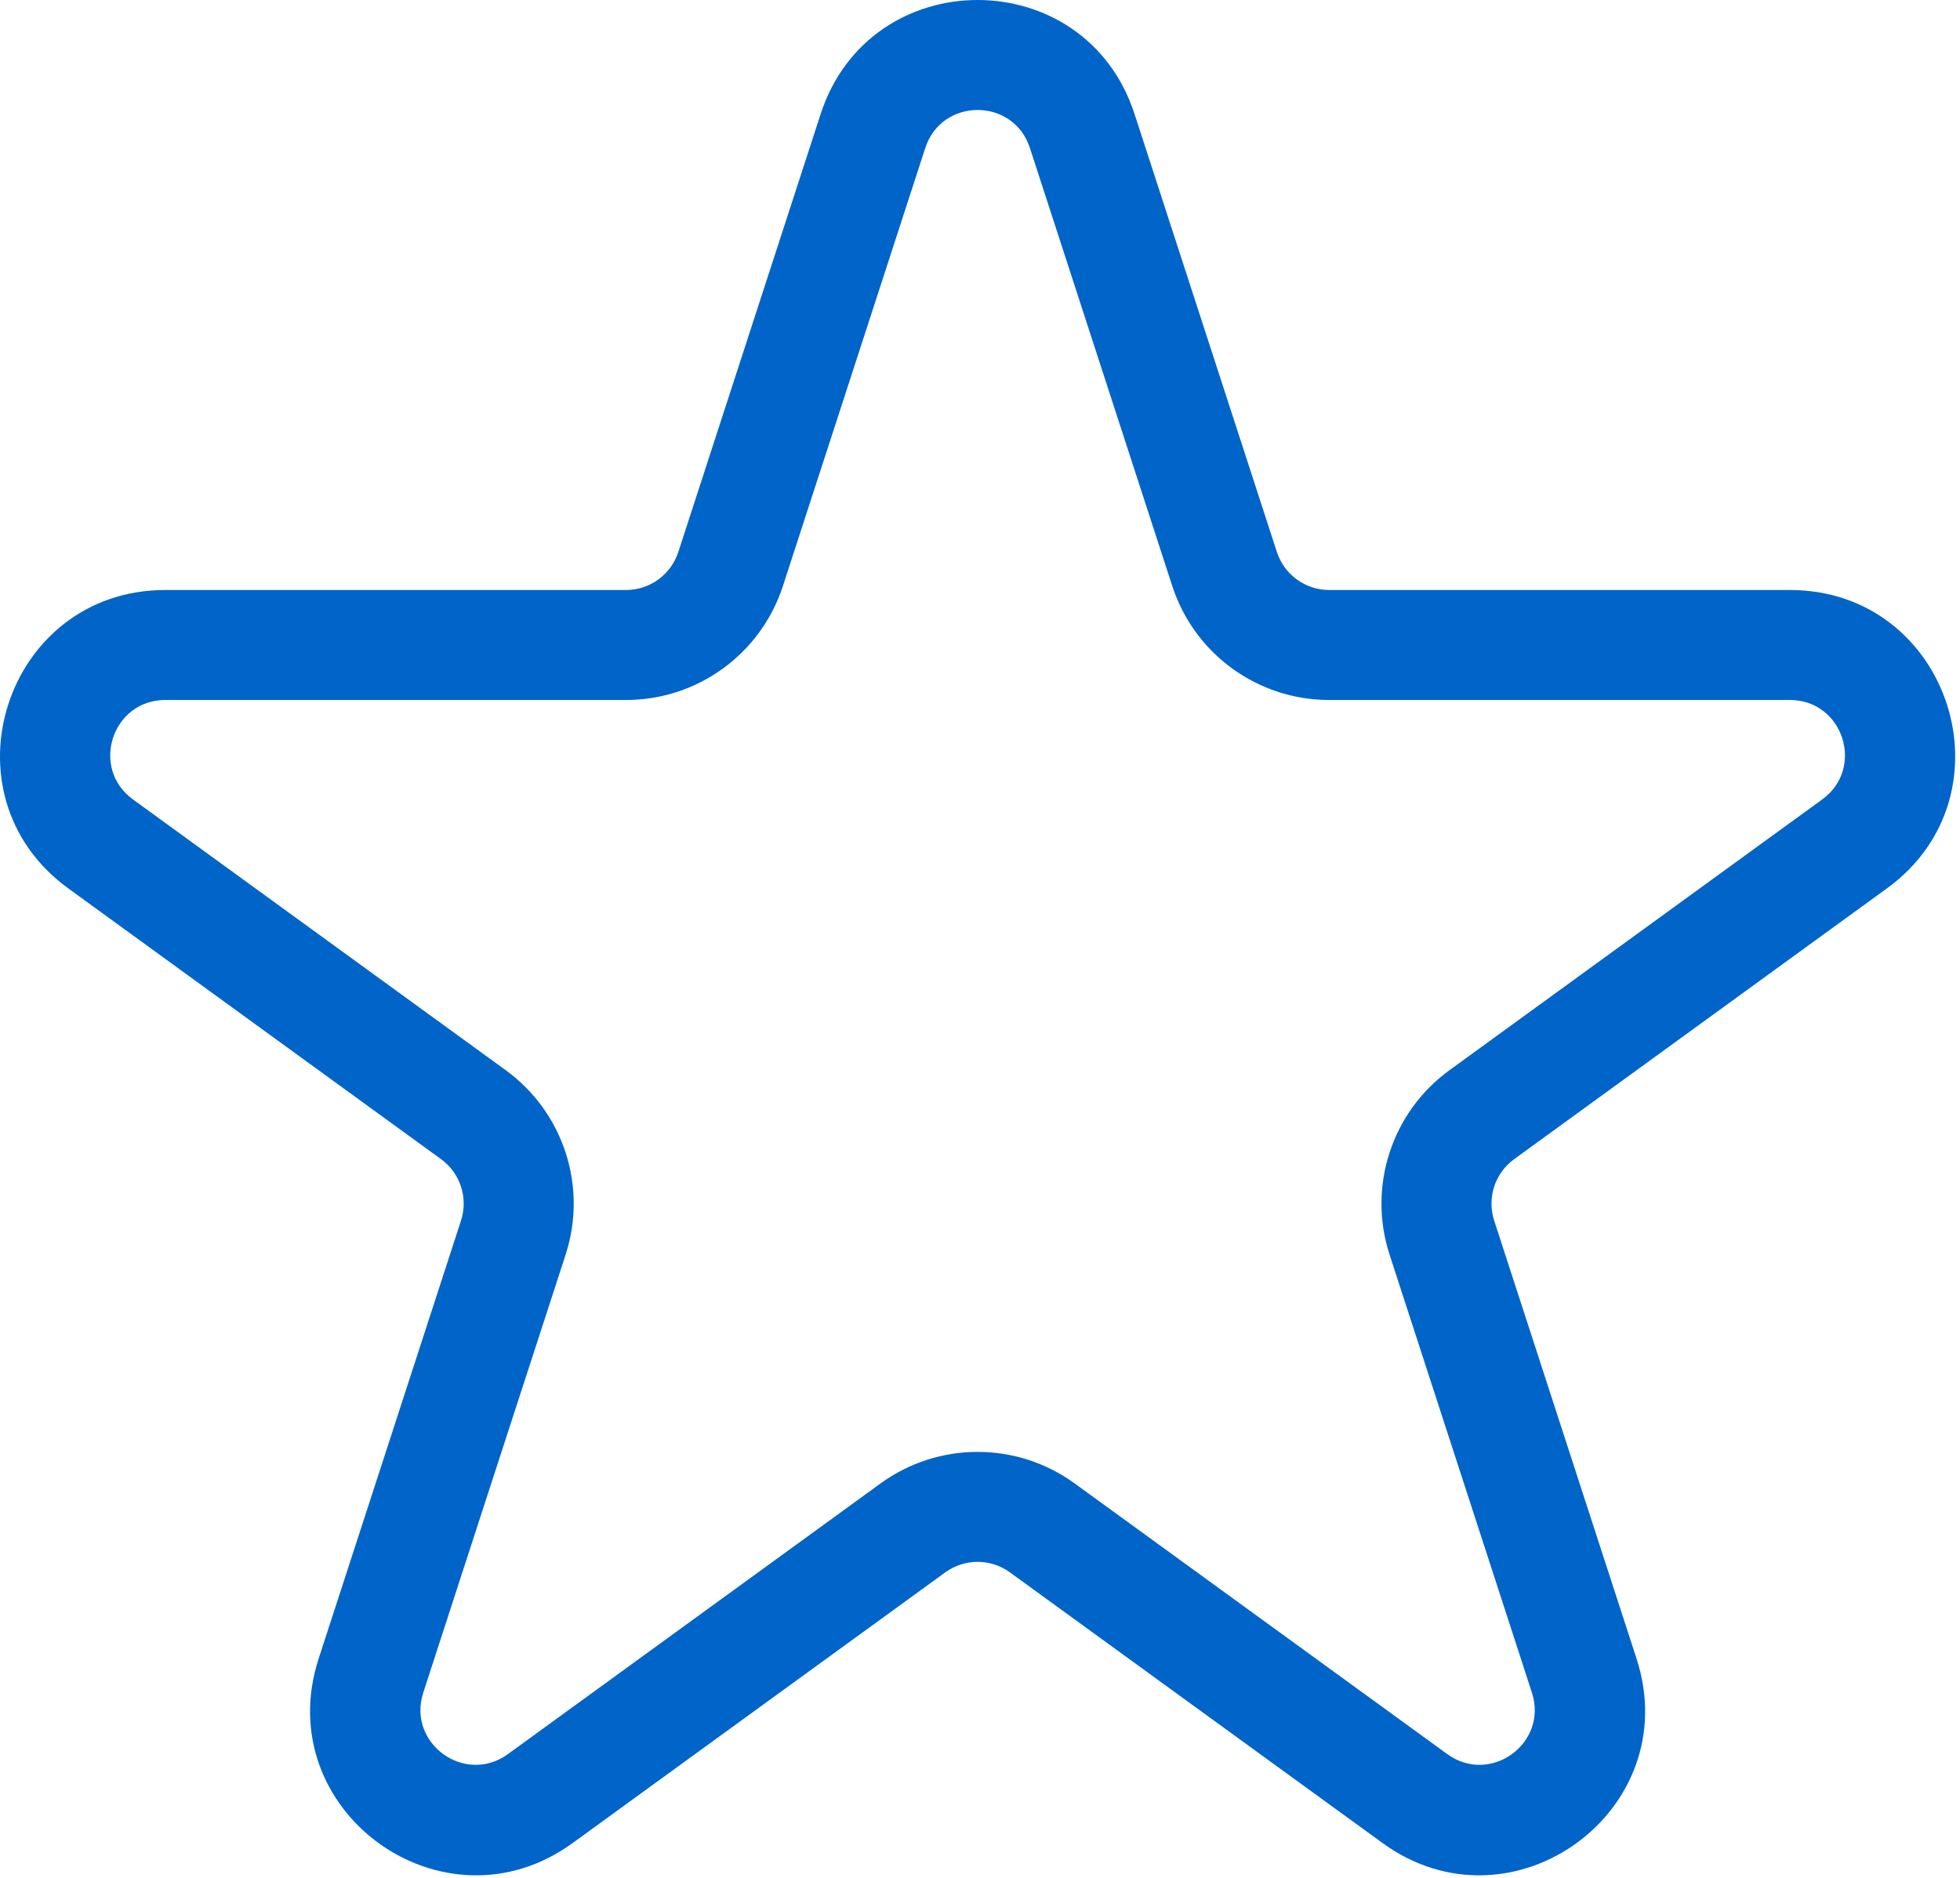
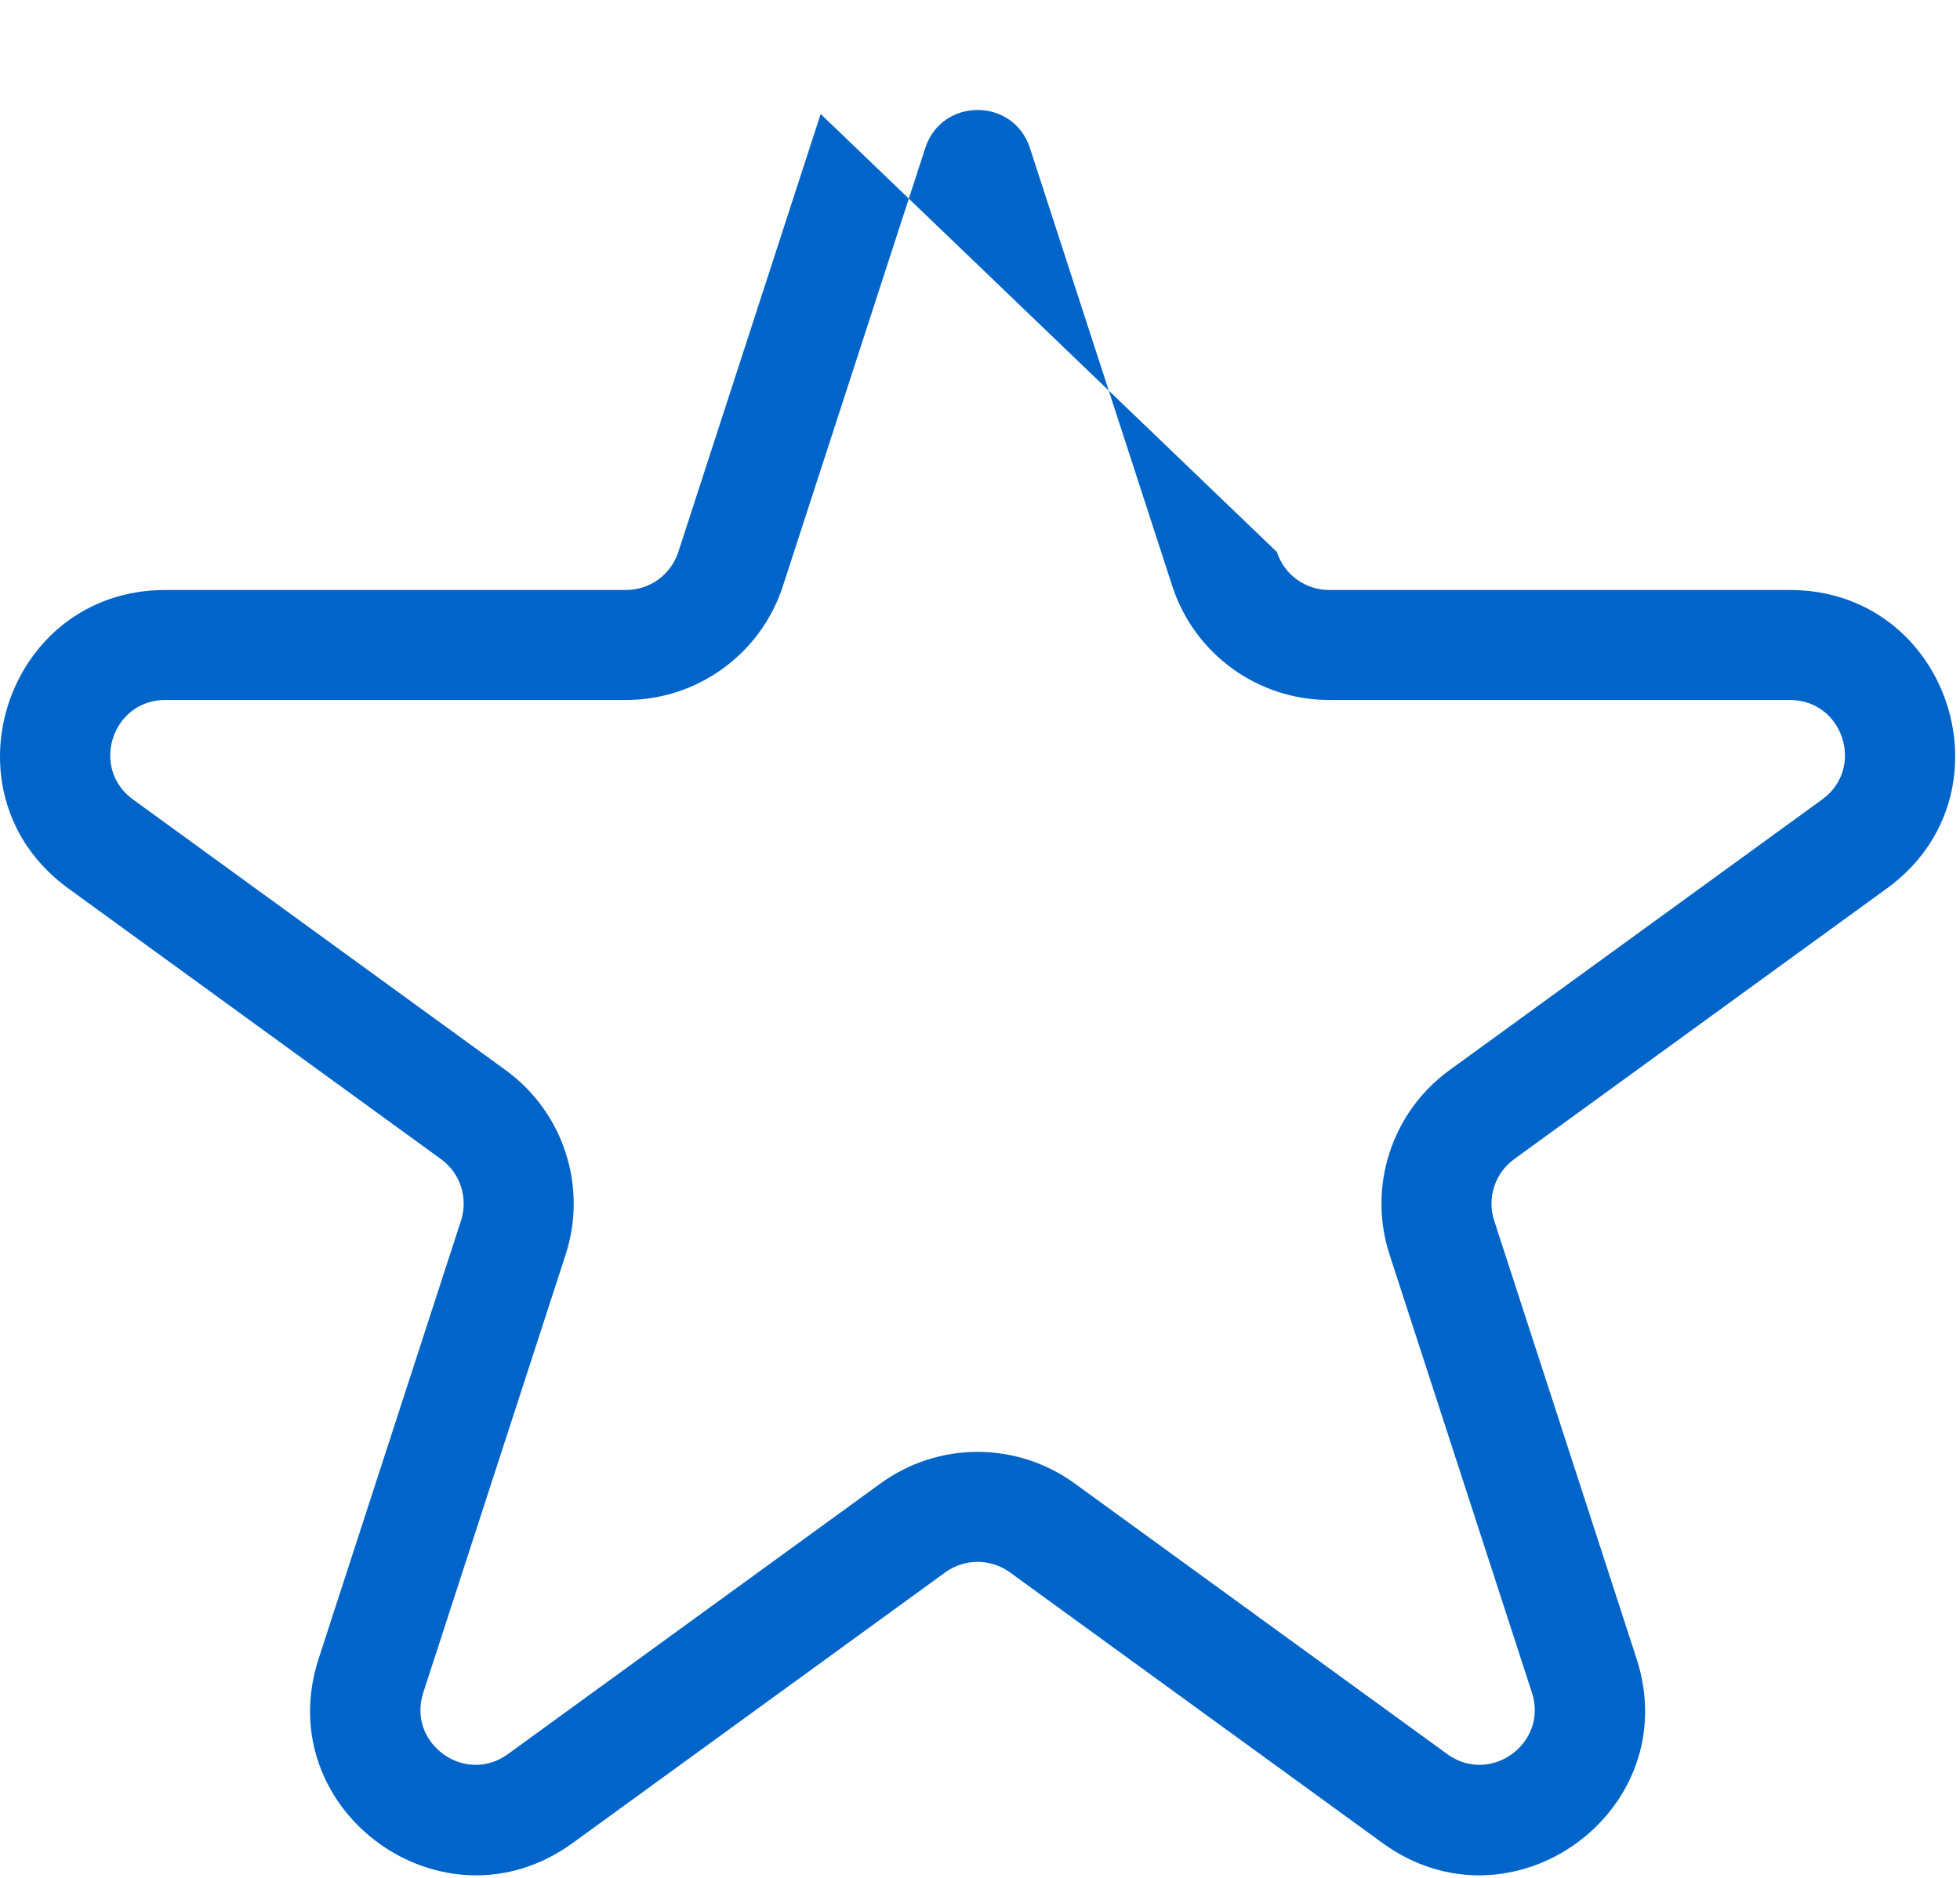
<svg xmlns="http://www.w3.org/2000/svg" width="314" height="301" viewBox="0 0 314 301" fill="none">
-   <path fill-rule="evenodd" clip-rule="evenodd" d="M131.474 18.266C139.387 -6.089 173.842 -6.089 181.756 18.266L204.562 88.456C205.741 92.086 209.125 94.544 212.942 94.544H286.744C312.352 94.544 322.999 127.313 302.282 142.366L242.575 185.745C239.487 187.989 238.194 191.966 239.374 195.597L262.18 265.786C270.093 290.141 242.218 310.394 221.501 295.342L161.794 251.962C158.706 249.718 154.524 249.718 151.435 251.962L91.728 295.342C71.011 310.394 43.136 290.141 51.049 265.786L73.855 195.597C75.035 191.966 73.743 187.989 70.654 185.745L10.947 142.366C-9.77 127.313 0.878 94.544 26.486 94.544H100.287C104.105 94.544 107.488 92.086 108.668 88.456L131.474 18.266ZM164.995 23.712C162.357 15.594 150.872 15.594 148.234 23.712L125.428 93.902C121.889 104.793 111.74 112.168 100.287 112.168H26.486C17.95 112.168 14.4 123.091 21.306 128.108L81.013 171.488C90.278 178.219 94.155 190.151 90.616 201.043L67.81 271.232C65.172 279.351 74.464 286.101 81.37 281.084L141.077 237.704C150.342 230.973 162.888 230.973 172.153 237.704L231.86 281.084C238.765 286.101 248.057 279.351 245.419 271.232L222.613 201.043C219.074 190.151 222.951 178.219 232.216 171.488L291.923 128.108C298.829 123.091 295.28 112.168 286.744 112.168H212.942C201.49 112.168 191.34 104.793 187.801 93.902L164.995 23.712Z" fill="#0064C8" />
+   <path fill-rule="evenodd" clip-rule="evenodd" d="M131.474 18.266L204.562 88.456C205.741 92.086 209.125 94.544 212.942 94.544H286.744C312.352 94.544 322.999 127.313 302.282 142.366L242.575 185.745C239.487 187.989 238.194 191.966 239.374 195.597L262.18 265.786C270.093 290.141 242.218 310.394 221.501 295.342L161.794 251.962C158.706 249.718 154.524 249.718 151.435 251.962L91.728 295.342C71.011 310.394 43.136 290.141 51.049 265.786L73.855 195.597C75.035 191.966 73.743 187.989 70.654 185.745L10.947 142.366C-9.77 127.313 0.878 94.544 26.486 94.544H100.287C104.105 94.544 107.488 92.086 108.668 88.456L131.474 18.266ZM164.995 23.712C162.357 15.594 150.872 15.594 148.234 23.712L125.428 93.902C121.889 104.793 111.74 112.168 100.287 112.168H26.486C17.95 112.168 14.4 123.091 21.306 128.108L81.013 171.488C90.278 178.219 94.155 190.151 90.616 201.043L67.81 271.232C65.172 279.351 74.464 286.101 81.37 281.084L141.077 237.704C150.342 230.973 162.888 230.973 172.153 237.704L231.86 281.084C238.765 286.101 248.057 279.351 245.419 271.232L222.613 201.043C219.074 190.151 222.951 178.219 232.216 171.488L291.923 128.108C298.829 123.091 295.28 112.168 286.744 112.168H212.942C201.49 112.168 191.34 104.793 187.801 93.902L164.995 23.712Z" fill="#0064C8" />
</svg>